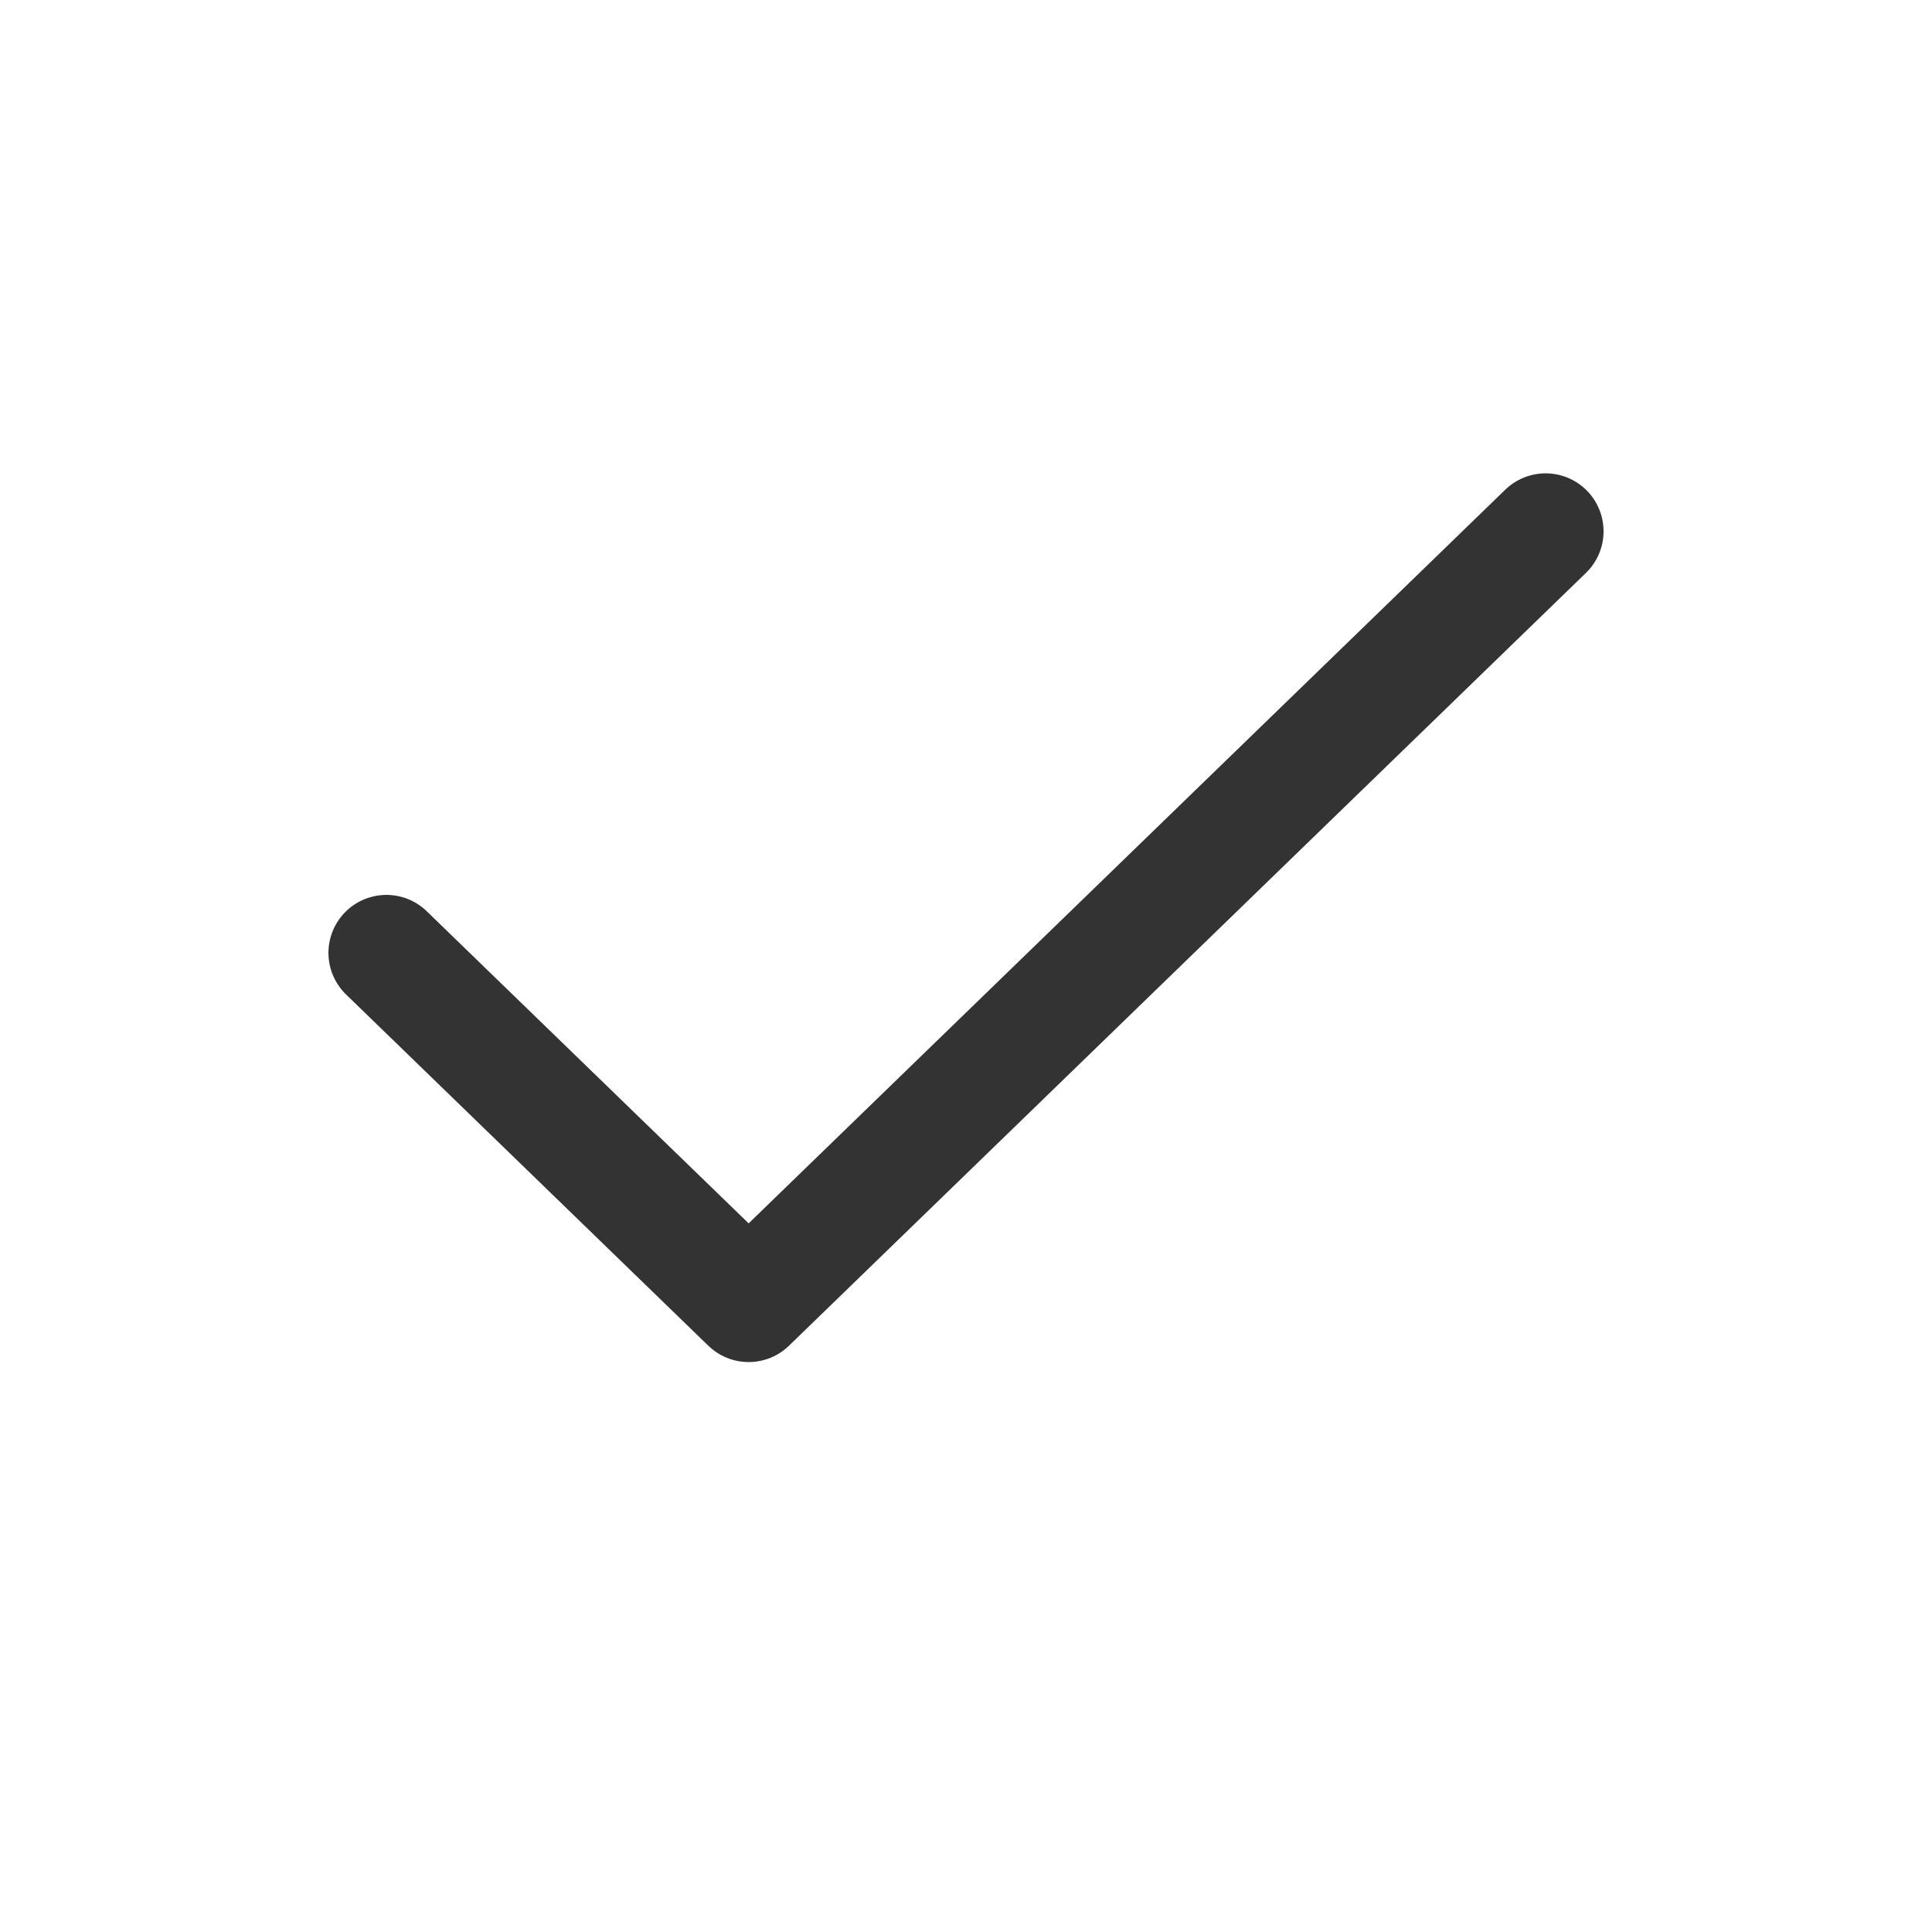
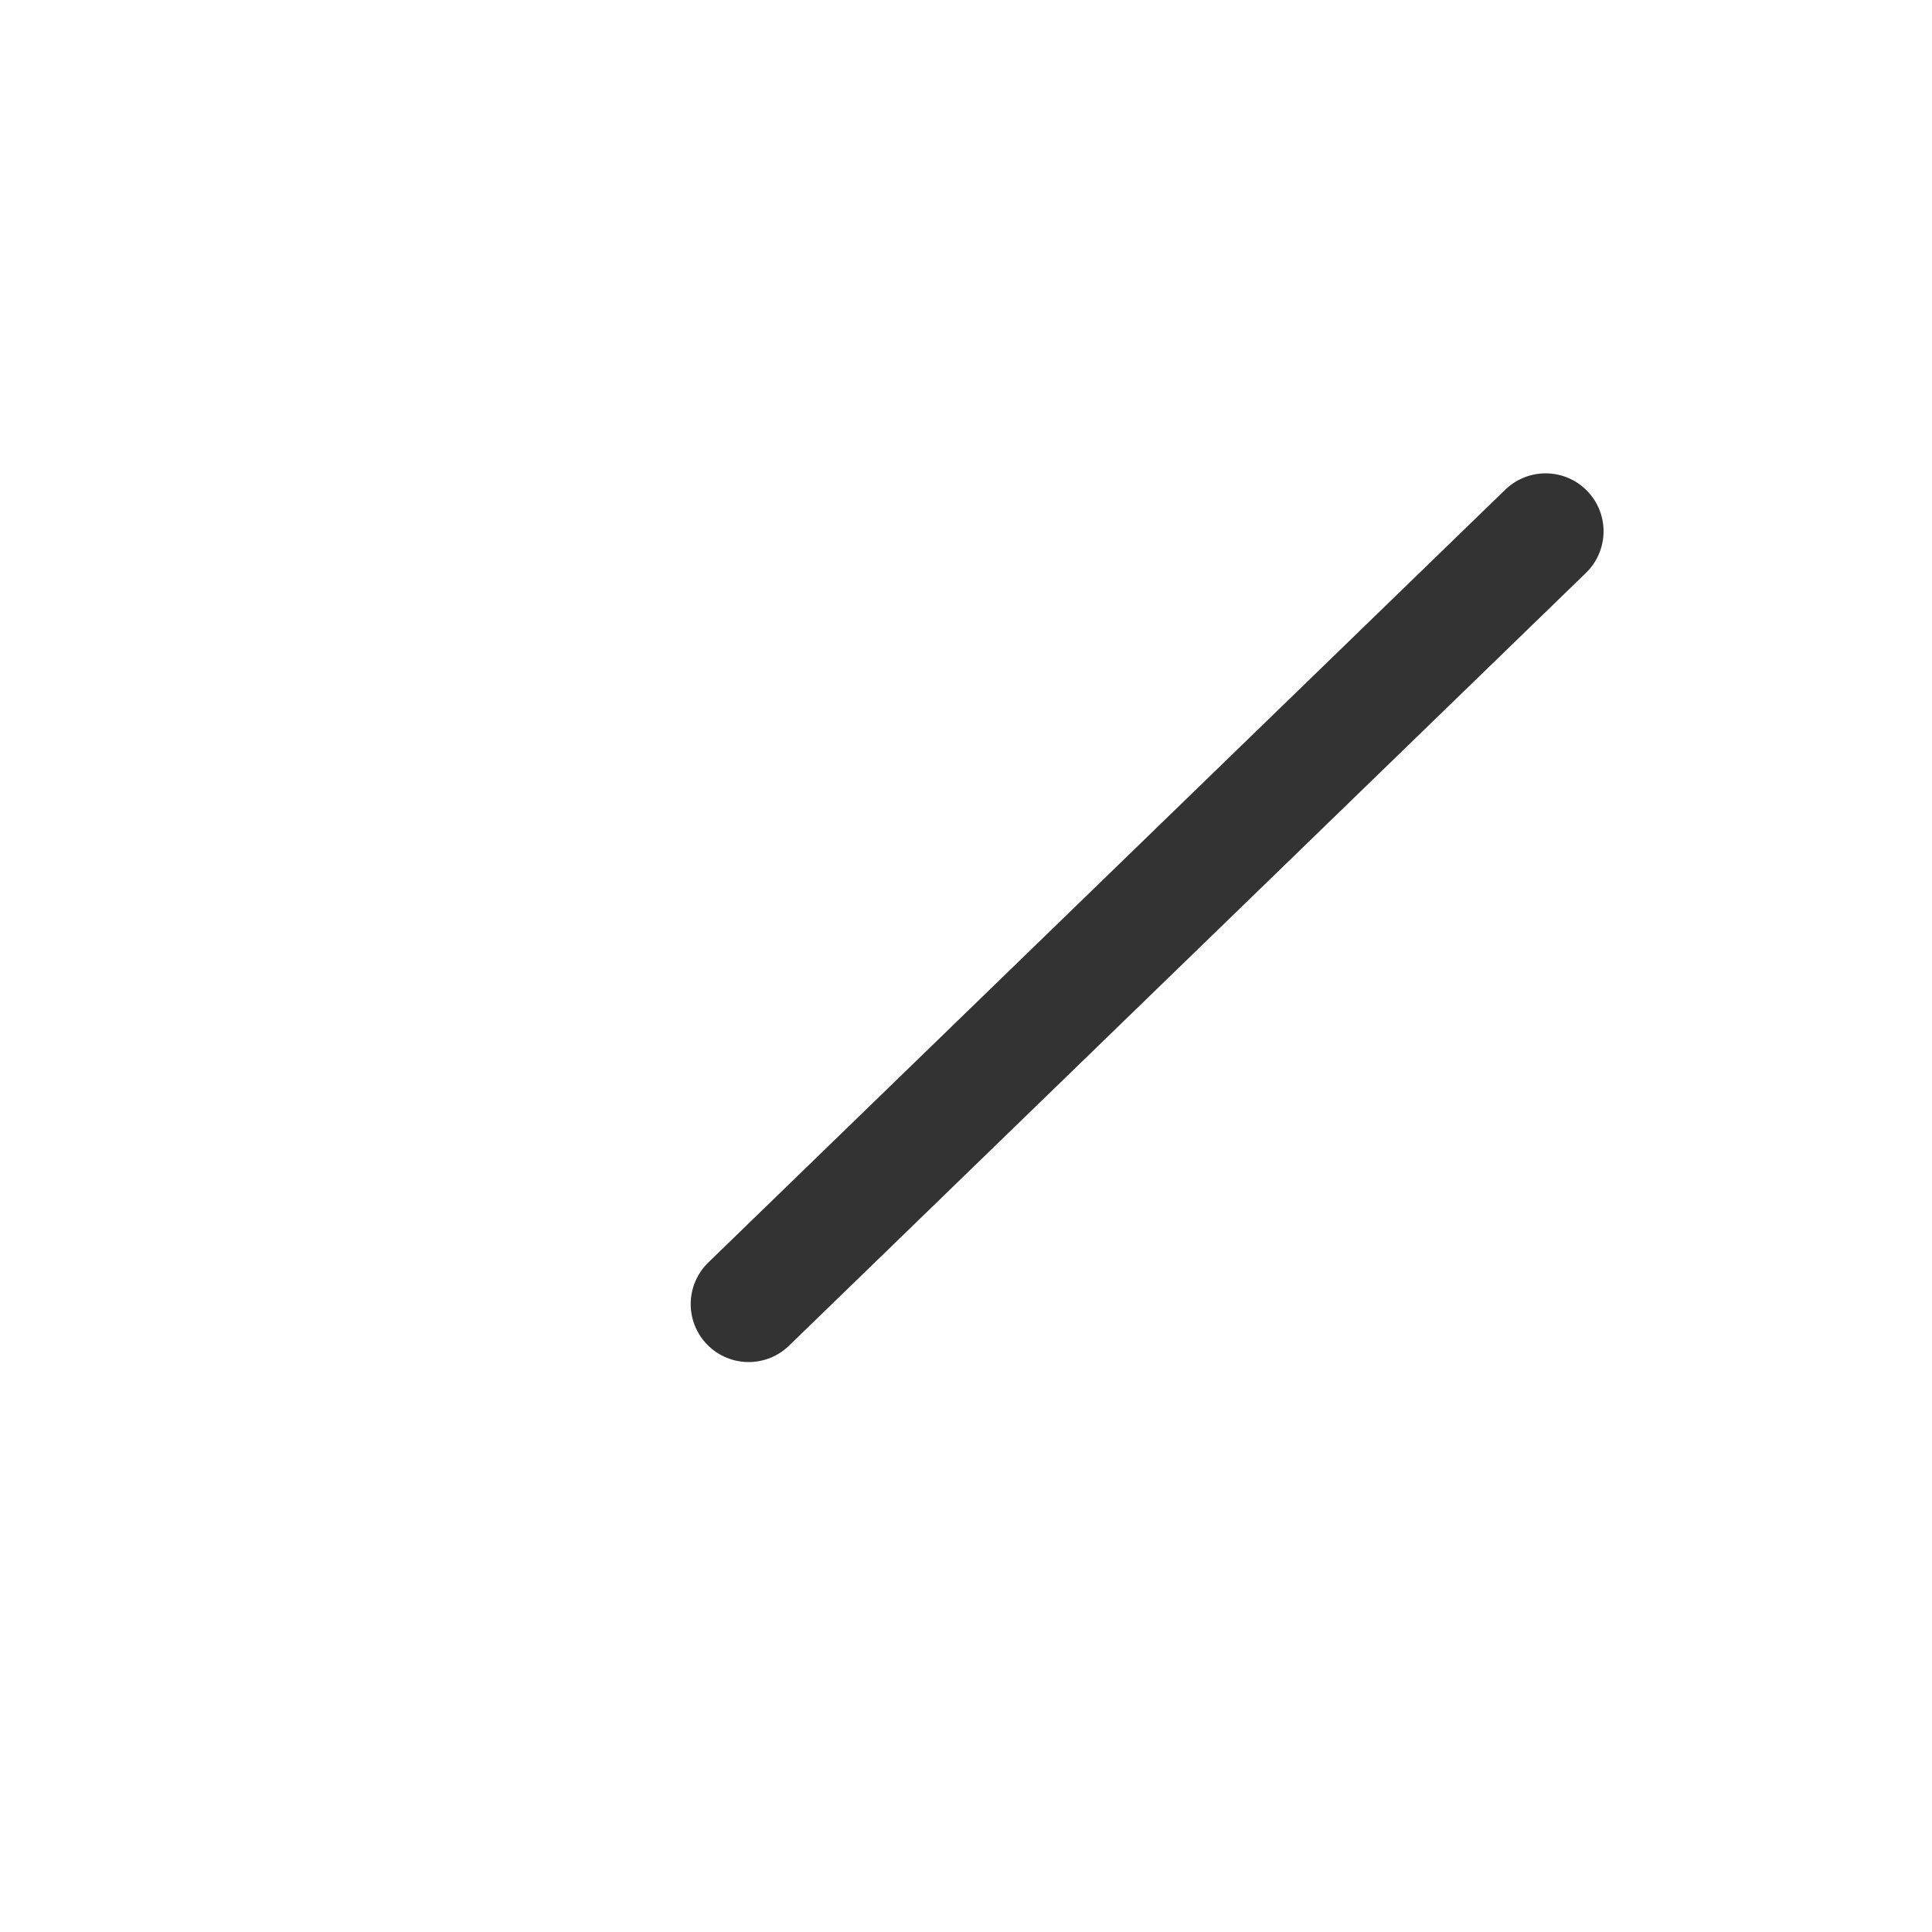
<svg xmlns="http://www.w3.org/2000/svg" width="20" height="20" viewBox="0 0 20 20" fill="none">
-   <path d="M16 5.5L7.75 13.5L4 9.864" stroke="#333333" stroke-width="1.2" stroke-linecap="round" stroke-linejoin="round" />
+   <path d="M16 5.5L7.75 13.5" stroke="#333333" stroke-width="1.2" stroke-linecap="round" stroke-linejoin="round" />
</svg>